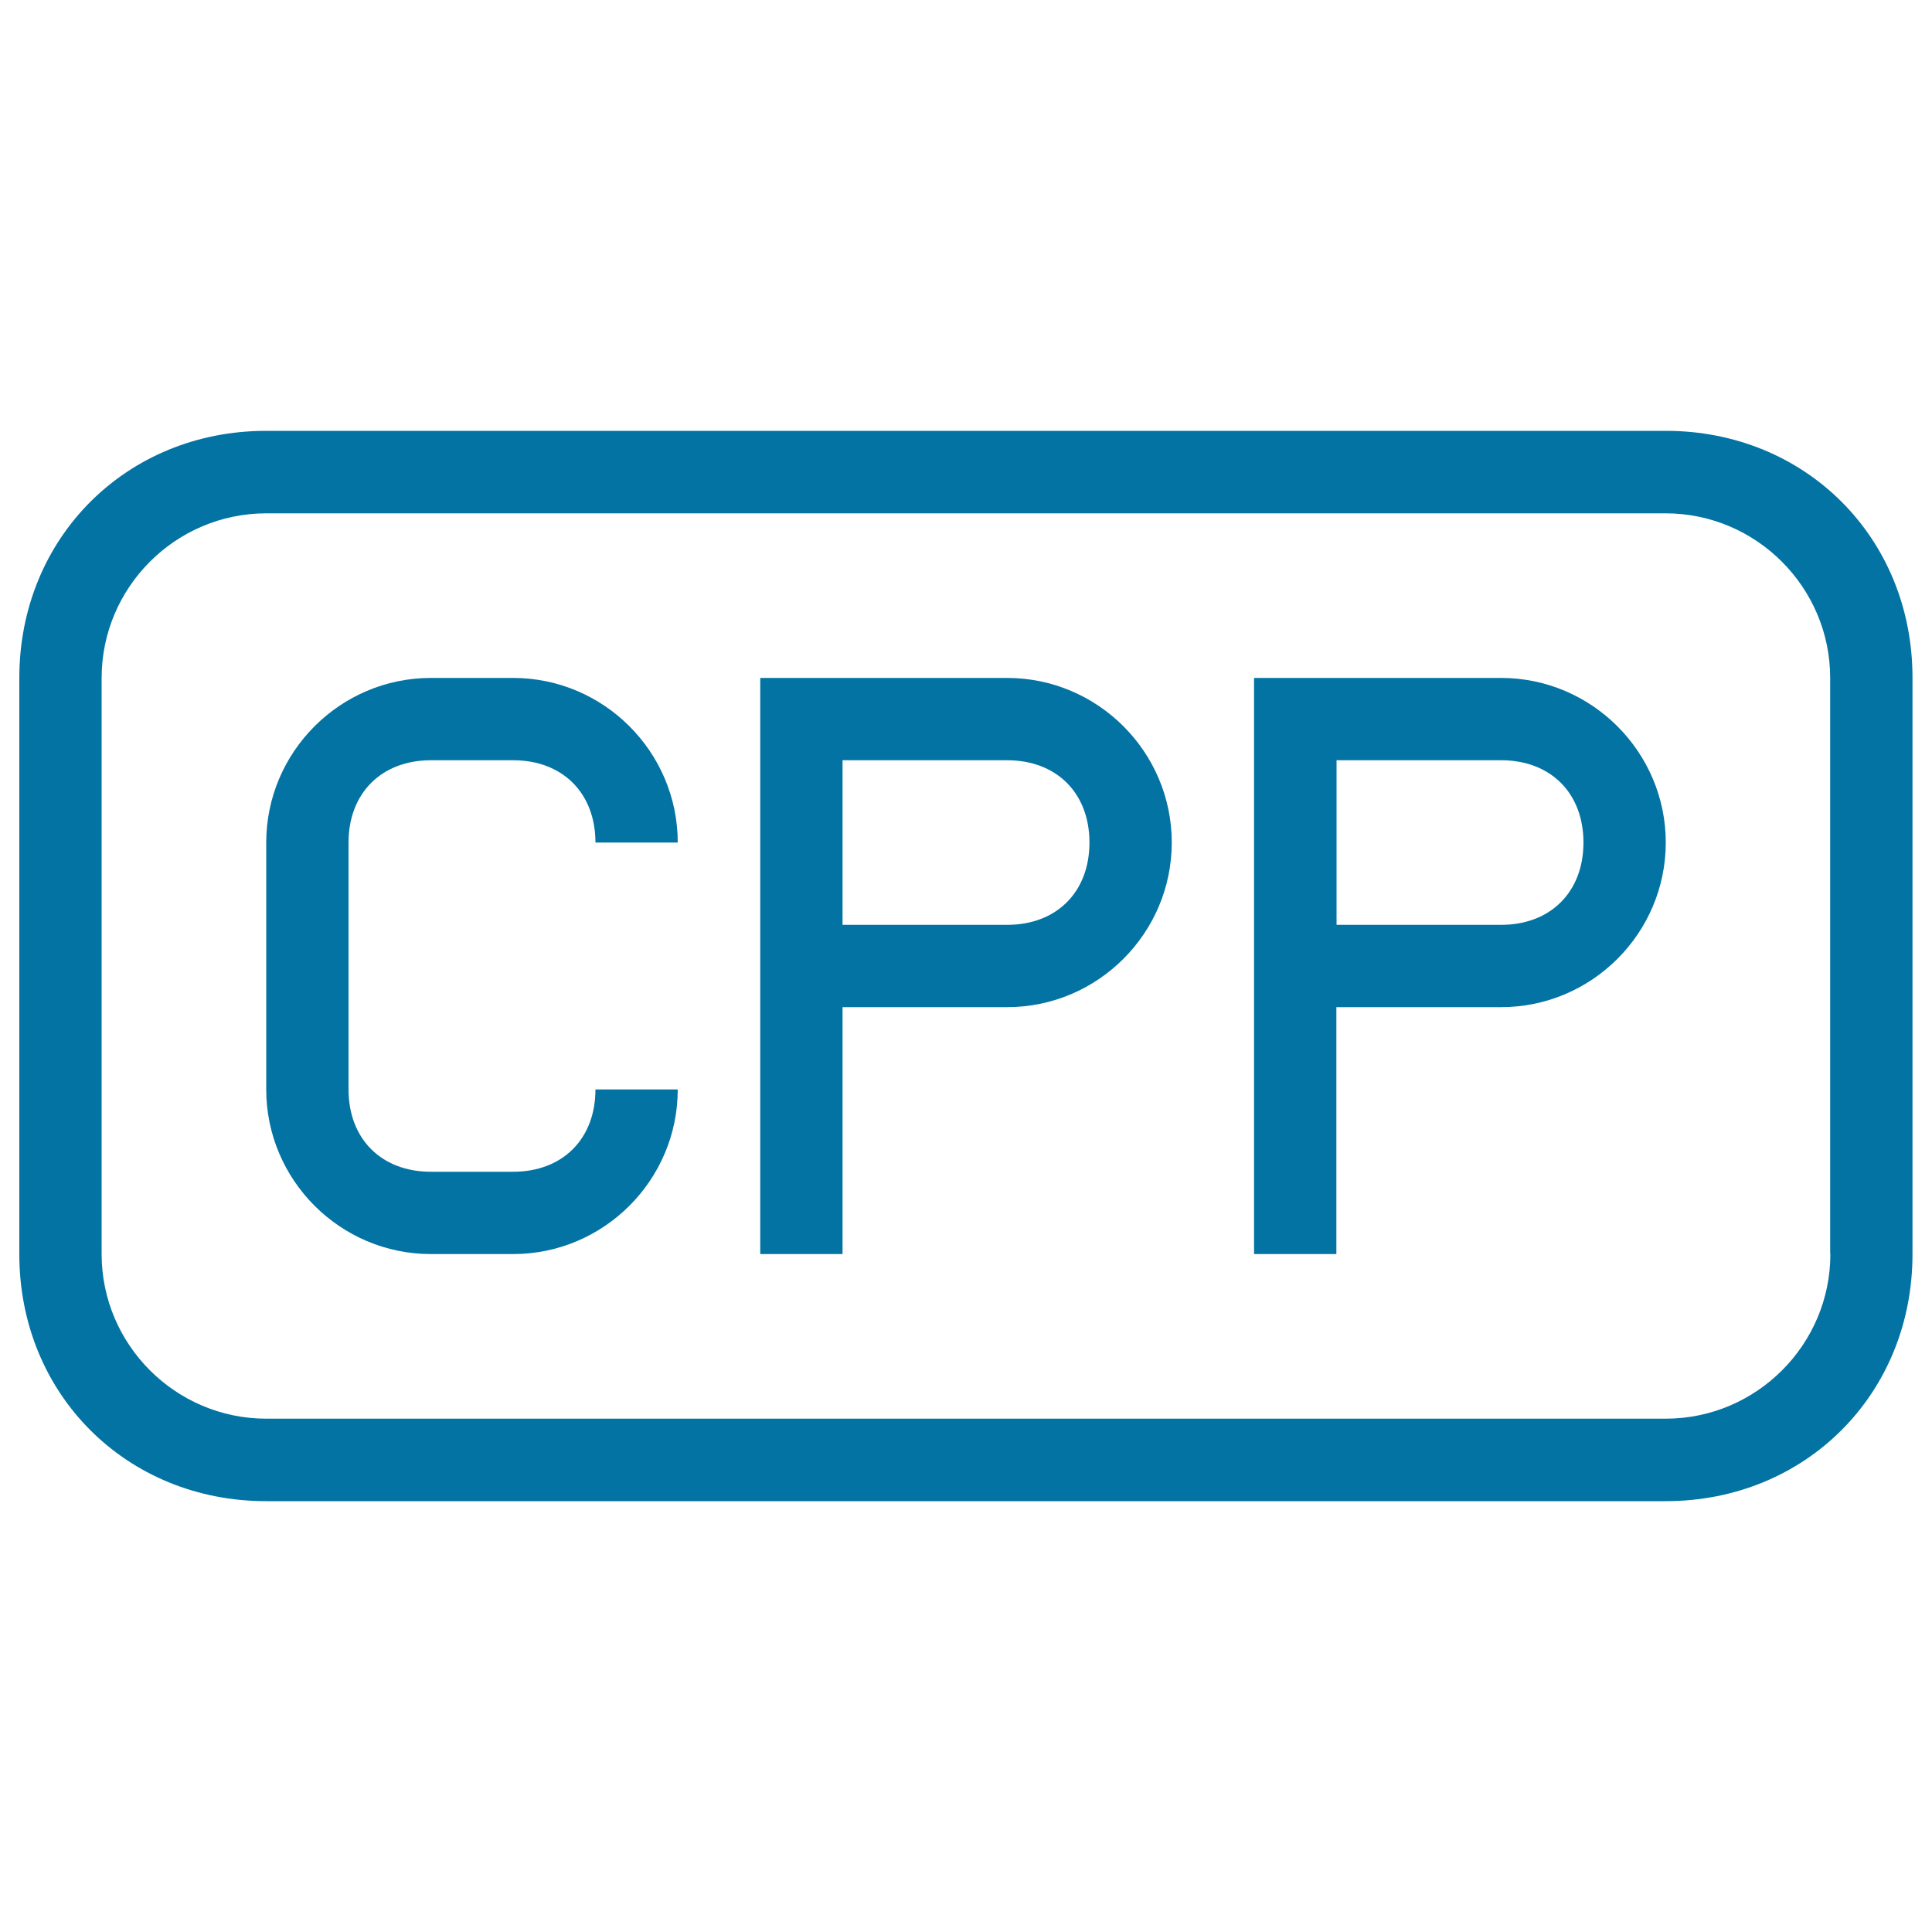
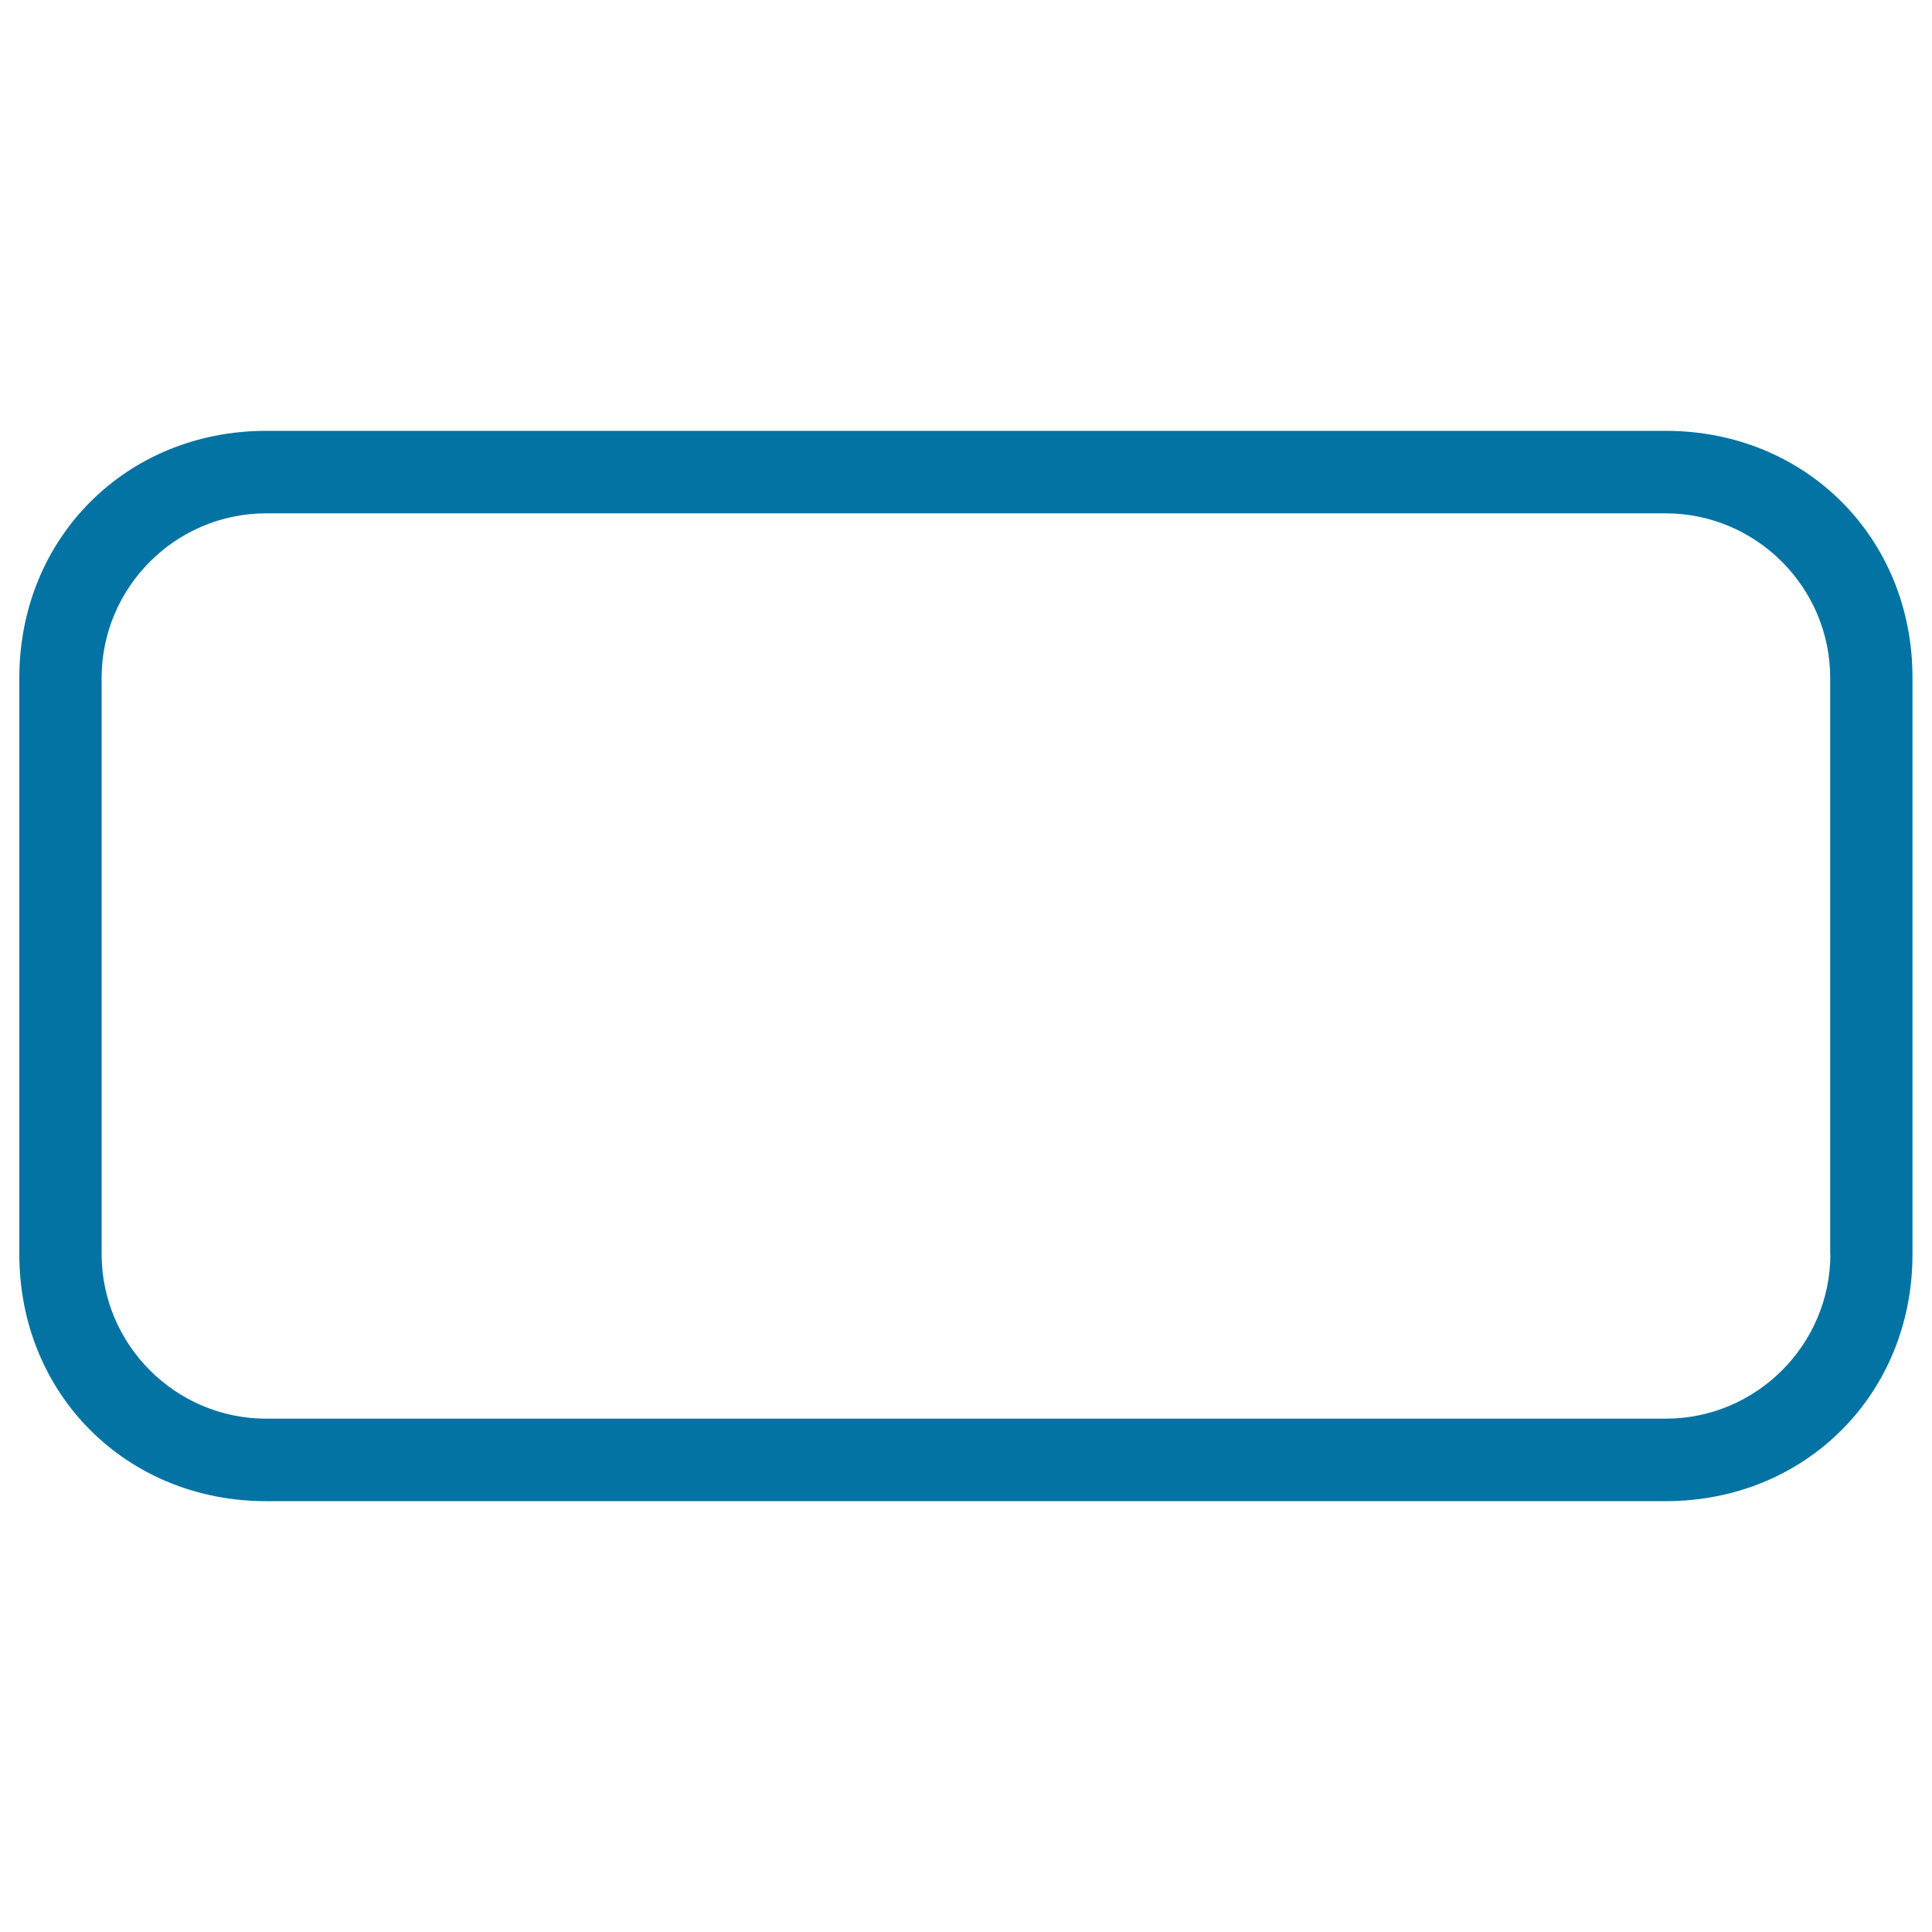
<svg xmlns="http://www.w3.org/2000/svg" viewBox="0 0 1000 1000" style="fill:#0273a2">
  <title>Cpp File Type Rounded Rectangular Outlined Interface Symbol SVG icon</title>
  <g>
    <g>
-       <path d="M521.3,350.9H393.5v85.2v213h42.6V521.3h85.2c46.9,0,85.2-38.3,85.2-85.2C606.5,389.2,568.2,350.9,521.3,350.9z M521.3,478.7h-85.2v-85.2h85.2c25.6,0,42.6,17,42.6,42.6S546.9,478.7,521.3,478.7z" />
-       <path d="M223,393.5h42.6c25.6,0,42.6,17,42.6,42.6h42.6c0-46.9-38.3-85.2-85.2-85.2H223c-46.9,0-85.2,38.3-85.2,85.2v127.8c0,46.9,38.3,85.2,85.2,85.2h42.6c46.9,0,85.2-38.3,85.2-85.2h-42.6c0,25.6-17,42.6-42.6,42.6H223c-25.6,0-42.6-17-42.6-42.6V436.1C180.4,410.5,197.5,393.5,223,393.5z" />
-       <path d="M777,350.9H649.1v85.2v213h42.6V521.3H777c46.9,0,85.2-38.3,85.2-85.2C862.2,389.2,823.8,350.9,777,350.9z M777,478.7h-85.2v-85.2H777c25.6,0,42.6,17,42.6,42.6S802.5,478.7,777,478.7z" />
      <path d="M862.2,223H137.8C65.4,223,10,278.4,10,350.9v298.3C10,721.6,65.4,777,137.8,777h724.3c72.4,0,127.8-55.4,127.8-127.8V350.9C990,278.4,934.6,223,862.2,223z M947.4,649.1c0,46.9-38.3,85.2-85.2,85.2H137.8c-46.9,0-85.2-38.3-85.2-85.2V350.9c0-46.9,38.3-85.2,85.2-85.2h724.3c46.9,0,85.2,38.3,85.2,85.2V649.1z" />
    </g>
  </g>
</svg>